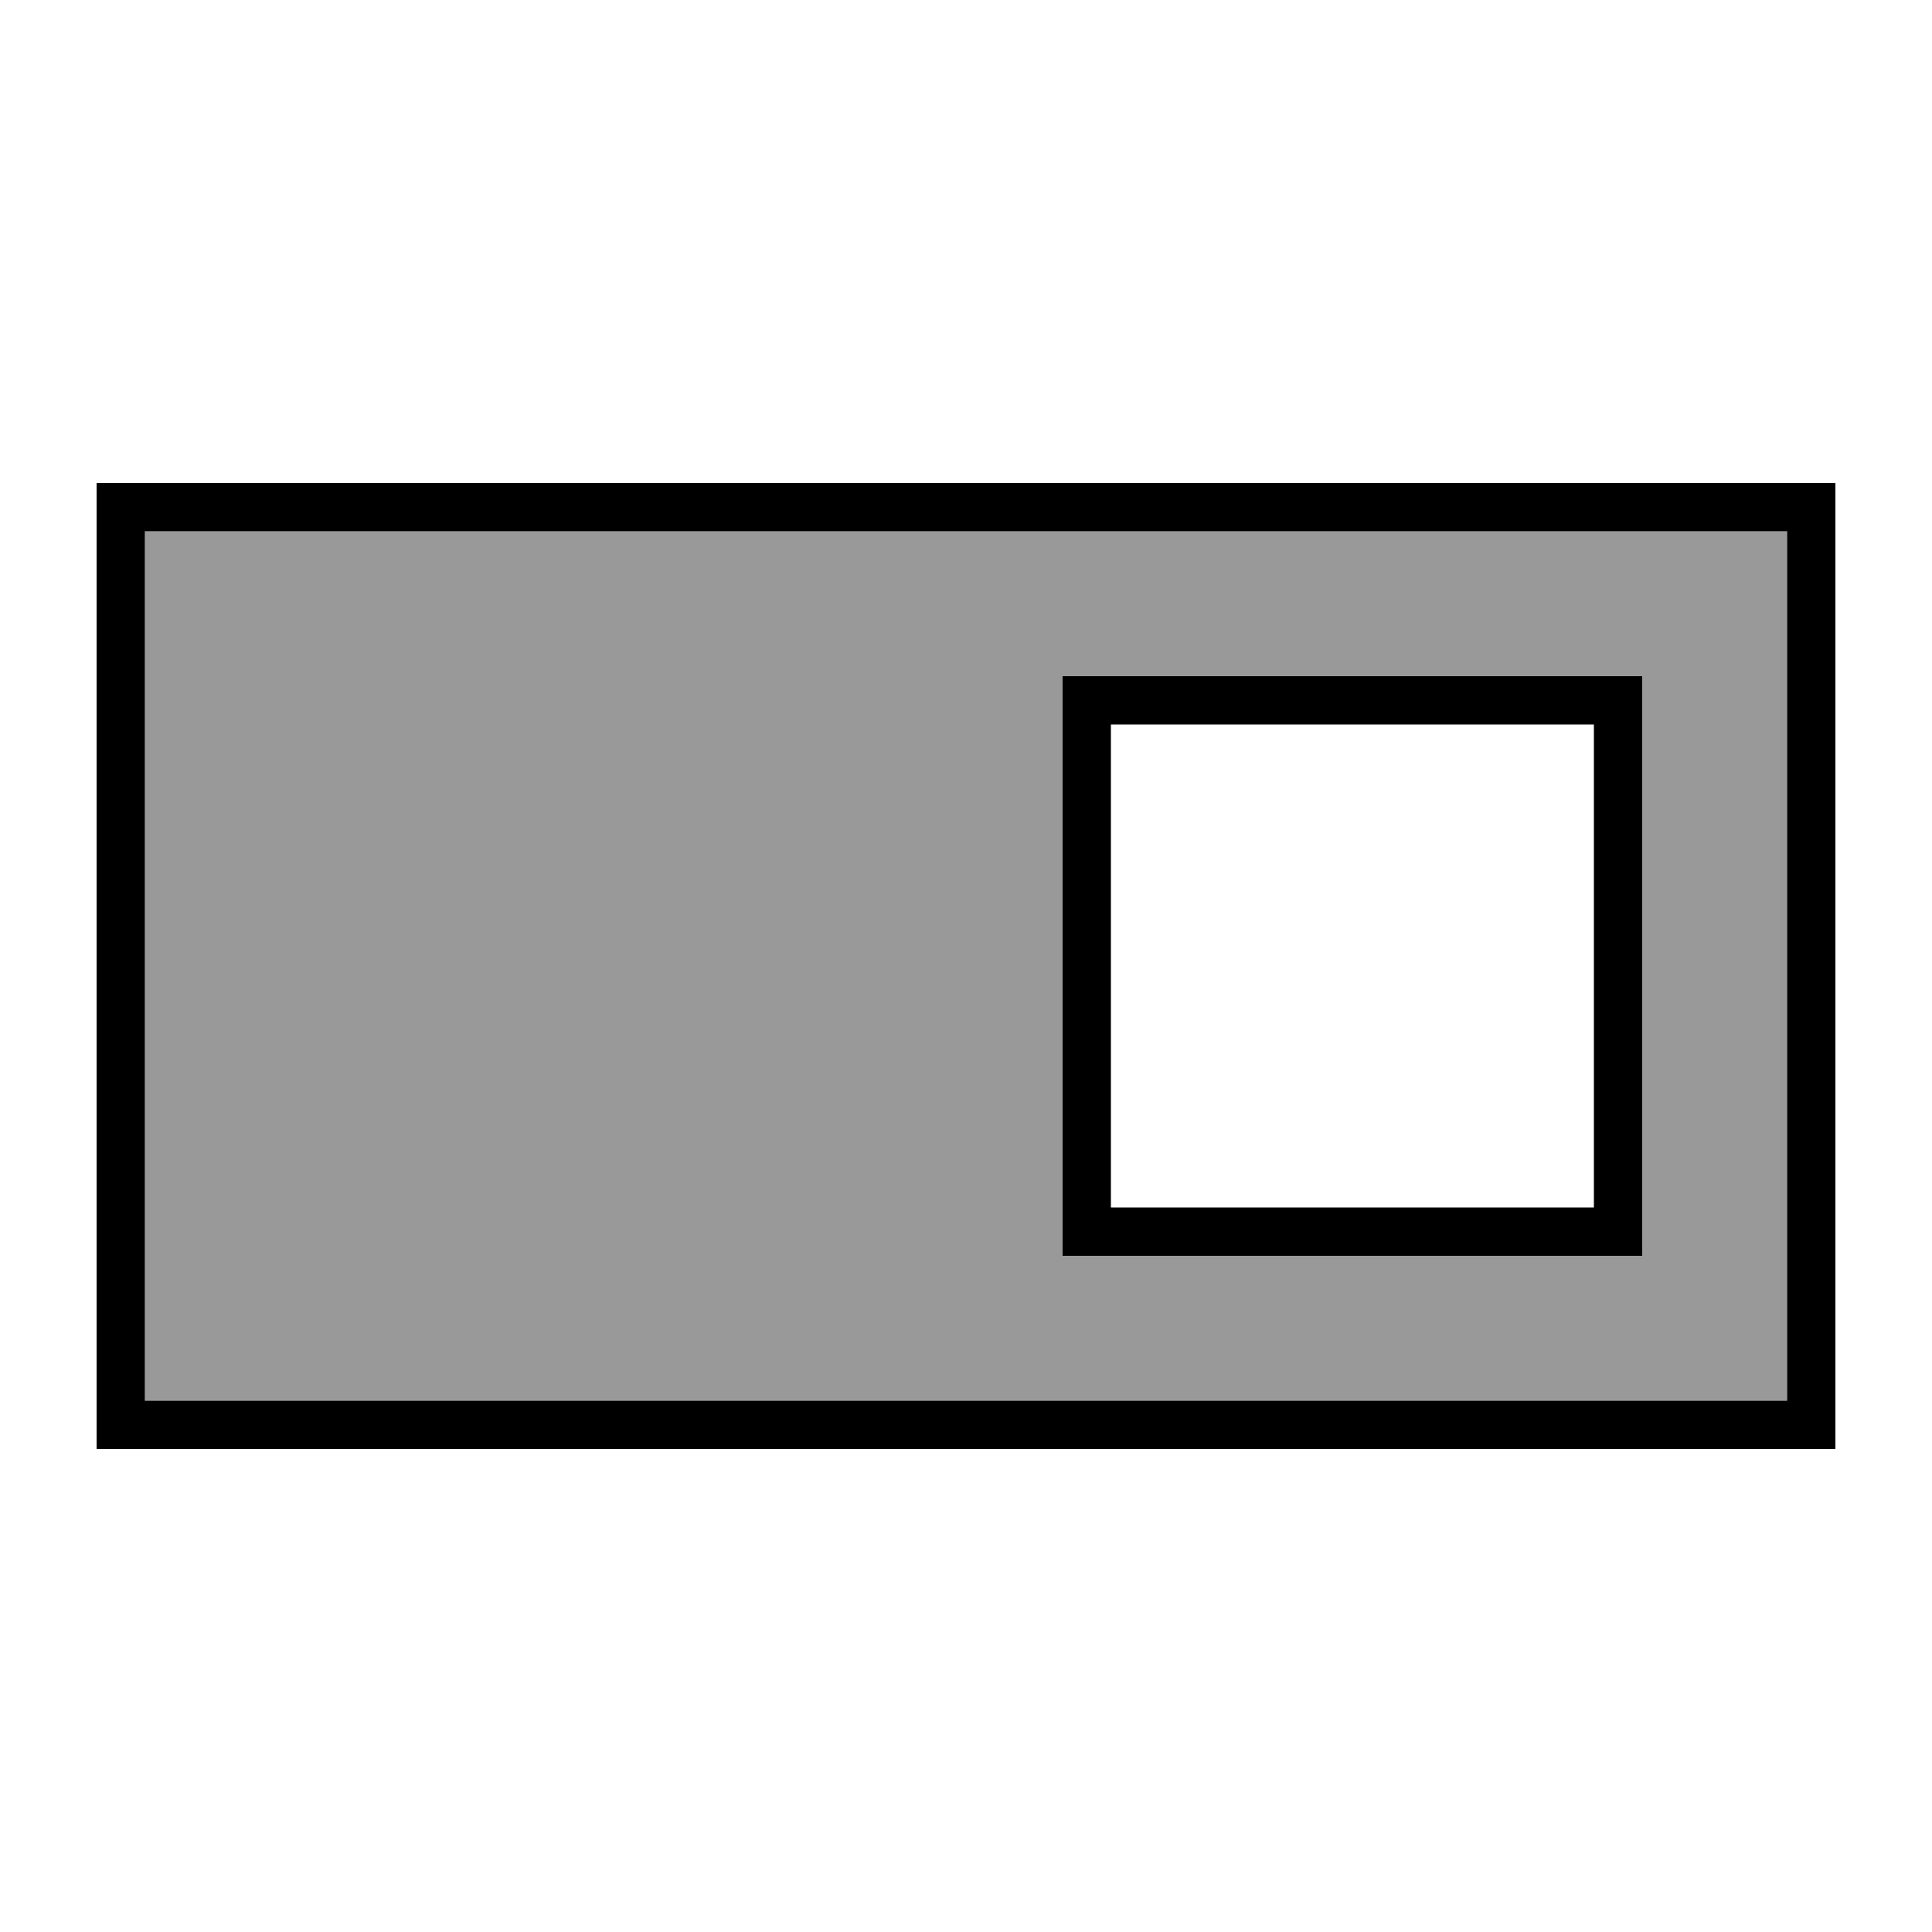
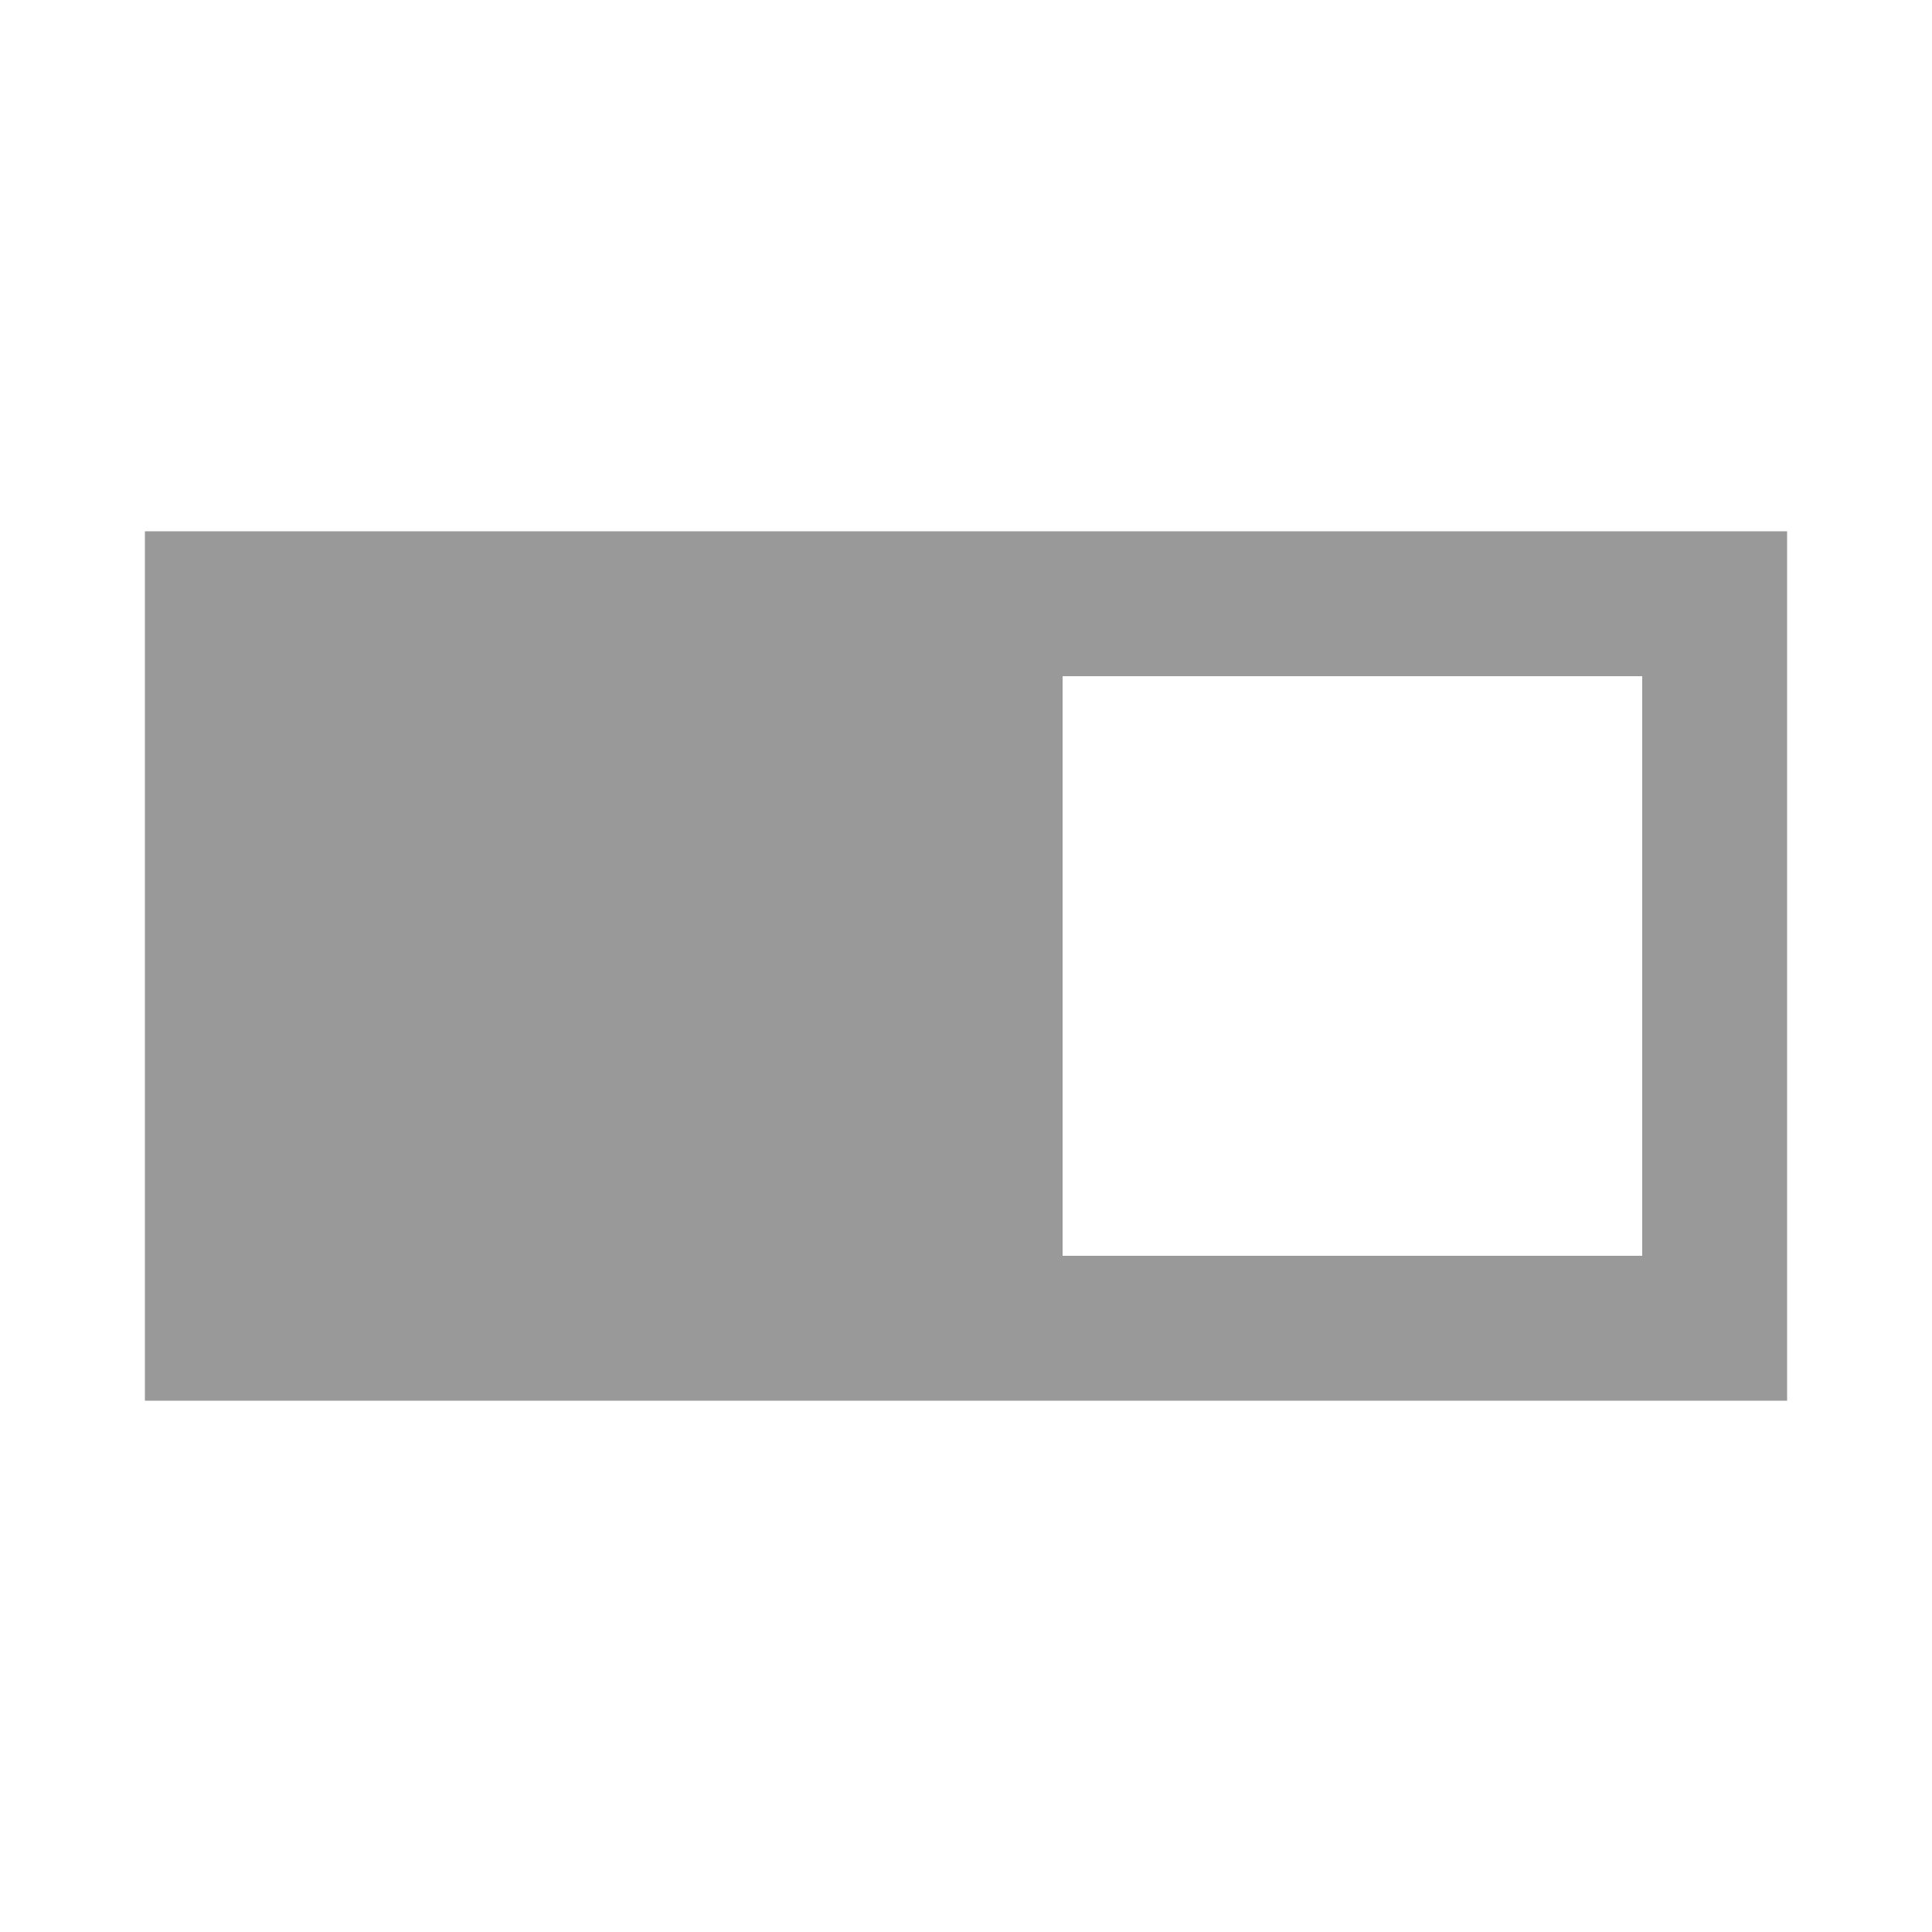
<svg xmlns="http://www.w3.org/2000/svg" viewBox="0 0 640 640">
  <path opacity=".4" fill="currentColor" d="M48 176L592 176L592 464L48 464L48 176zM352 224L352 416L544 416L544 224L352 224z" />
-   <path fill="currentColor" d="M48 176L48 464L592 464L592 176L48 176zM32 160L608 160L608 480L32 480L32 160zM368 240L368 400L528 400L528 240L368 240zM352 224L544 224L544 416L352 416L352 224z" />
</svg>